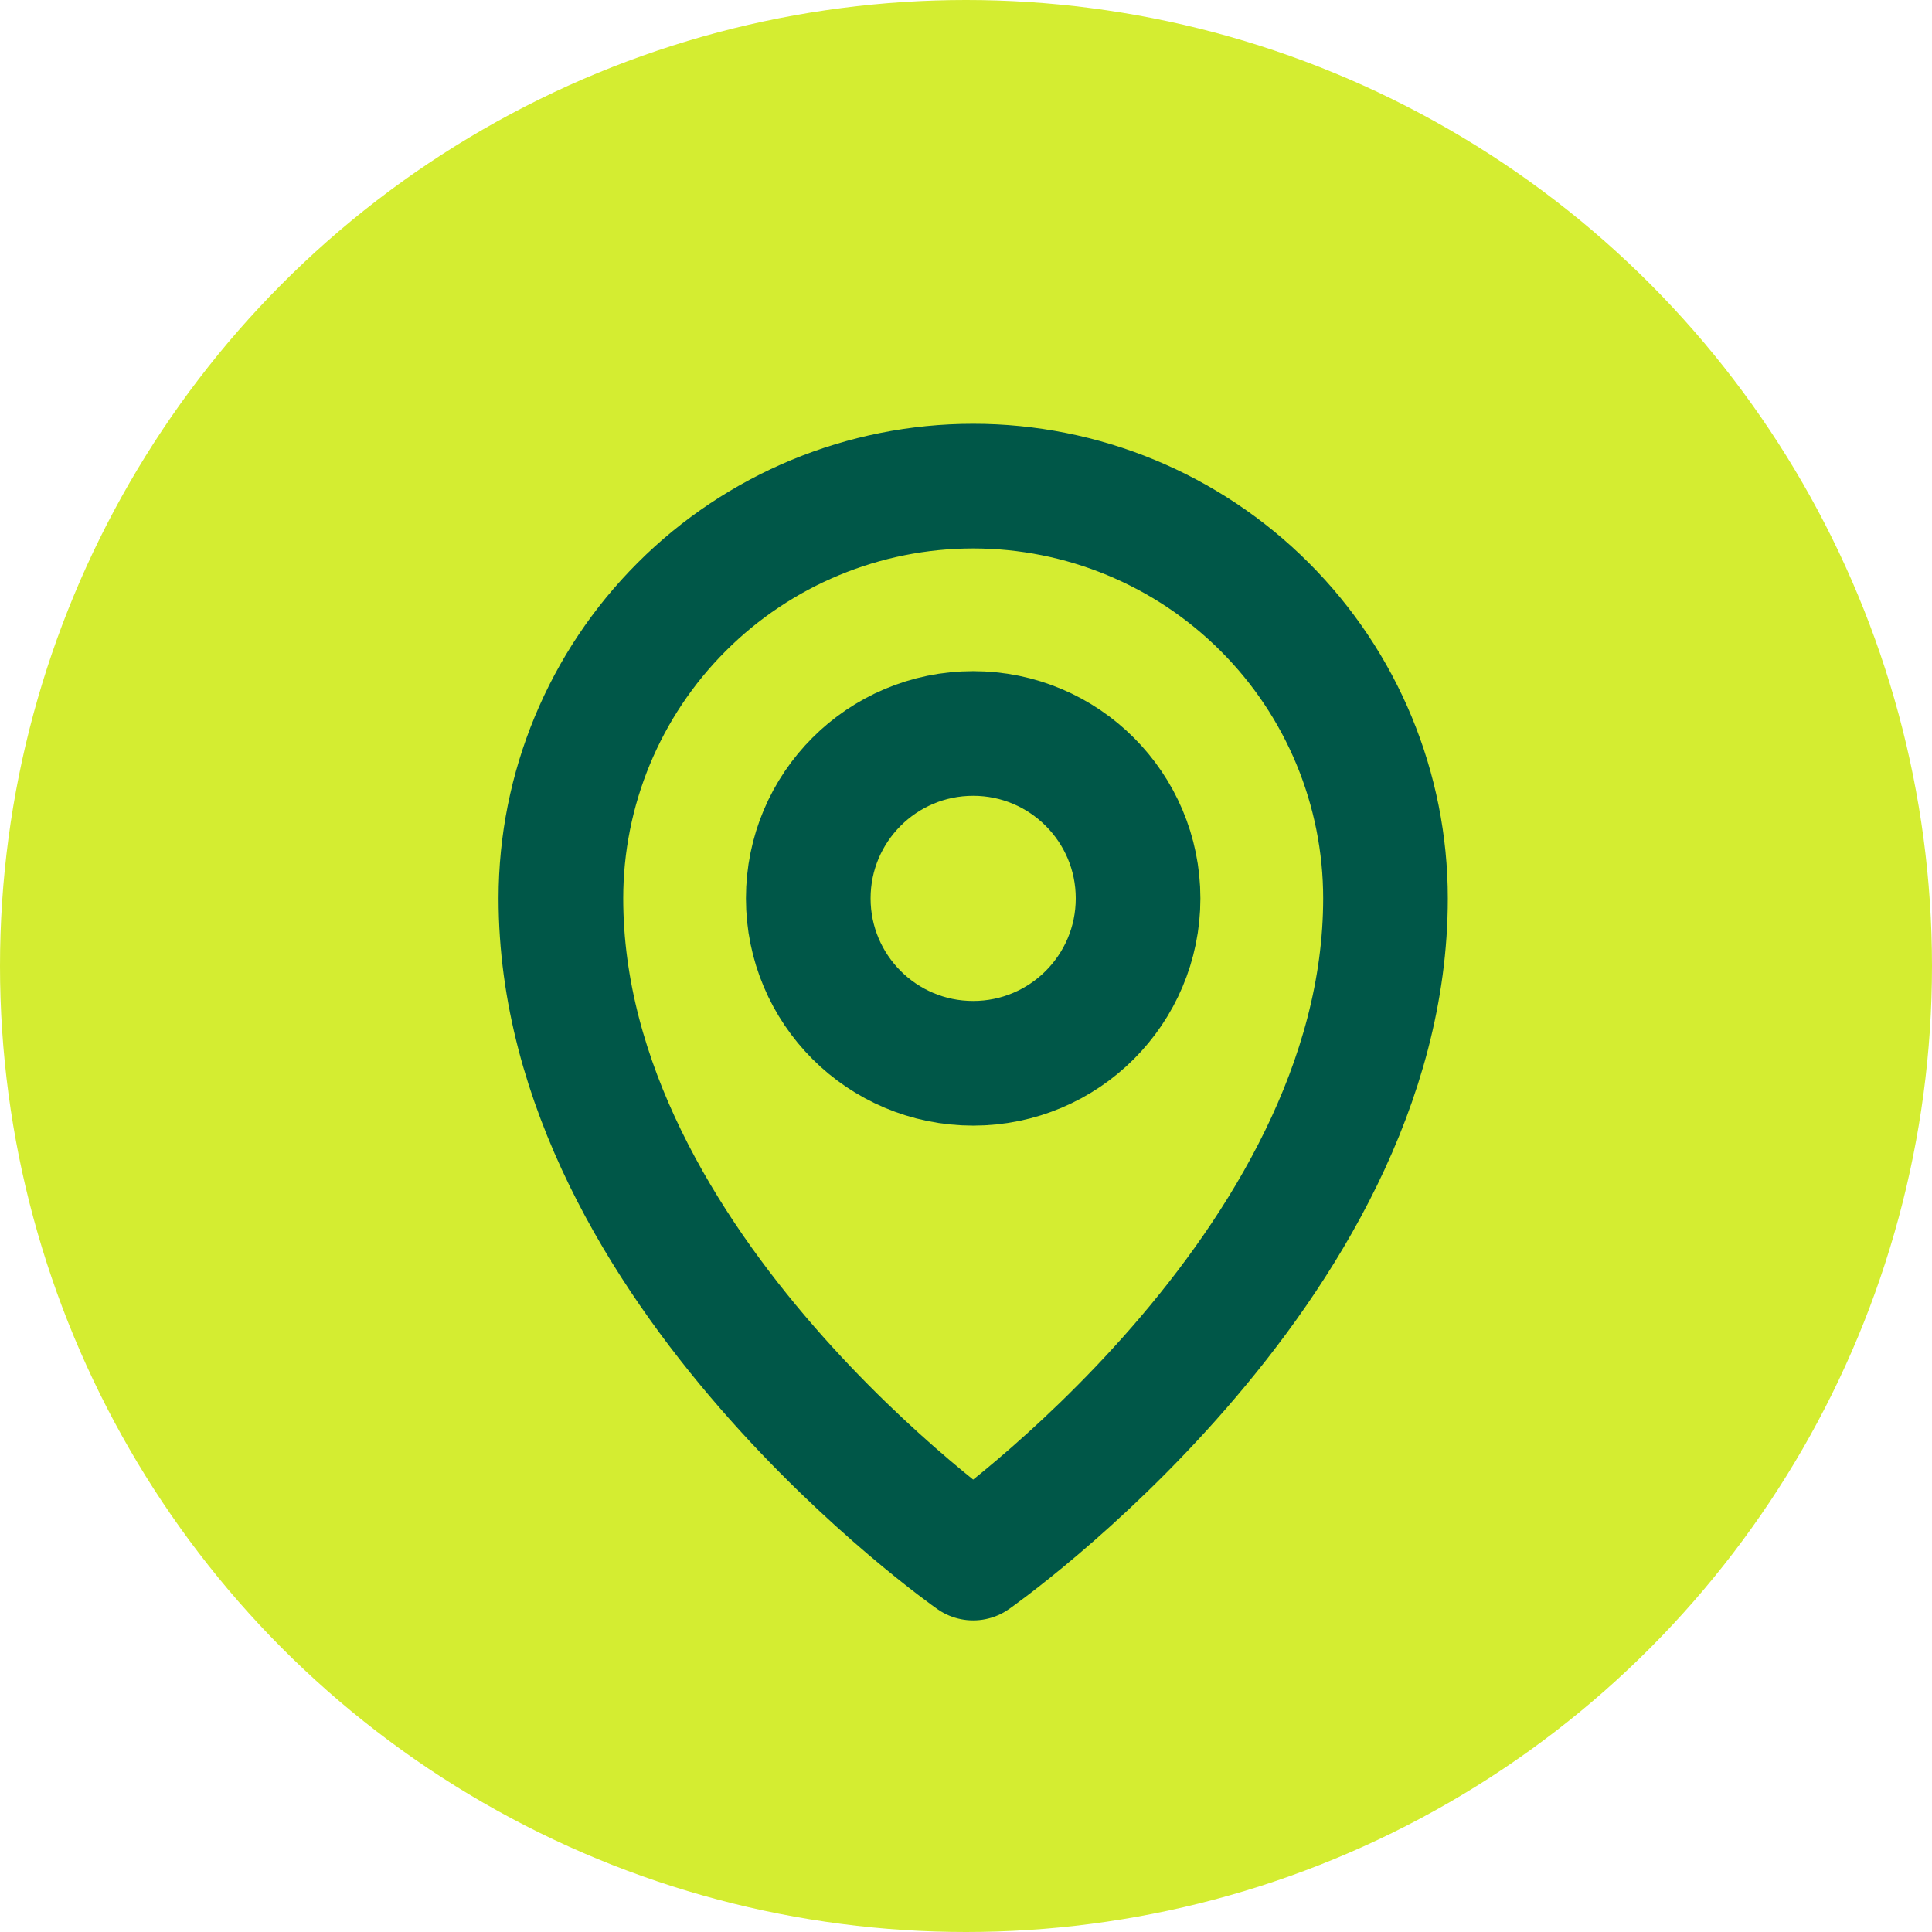
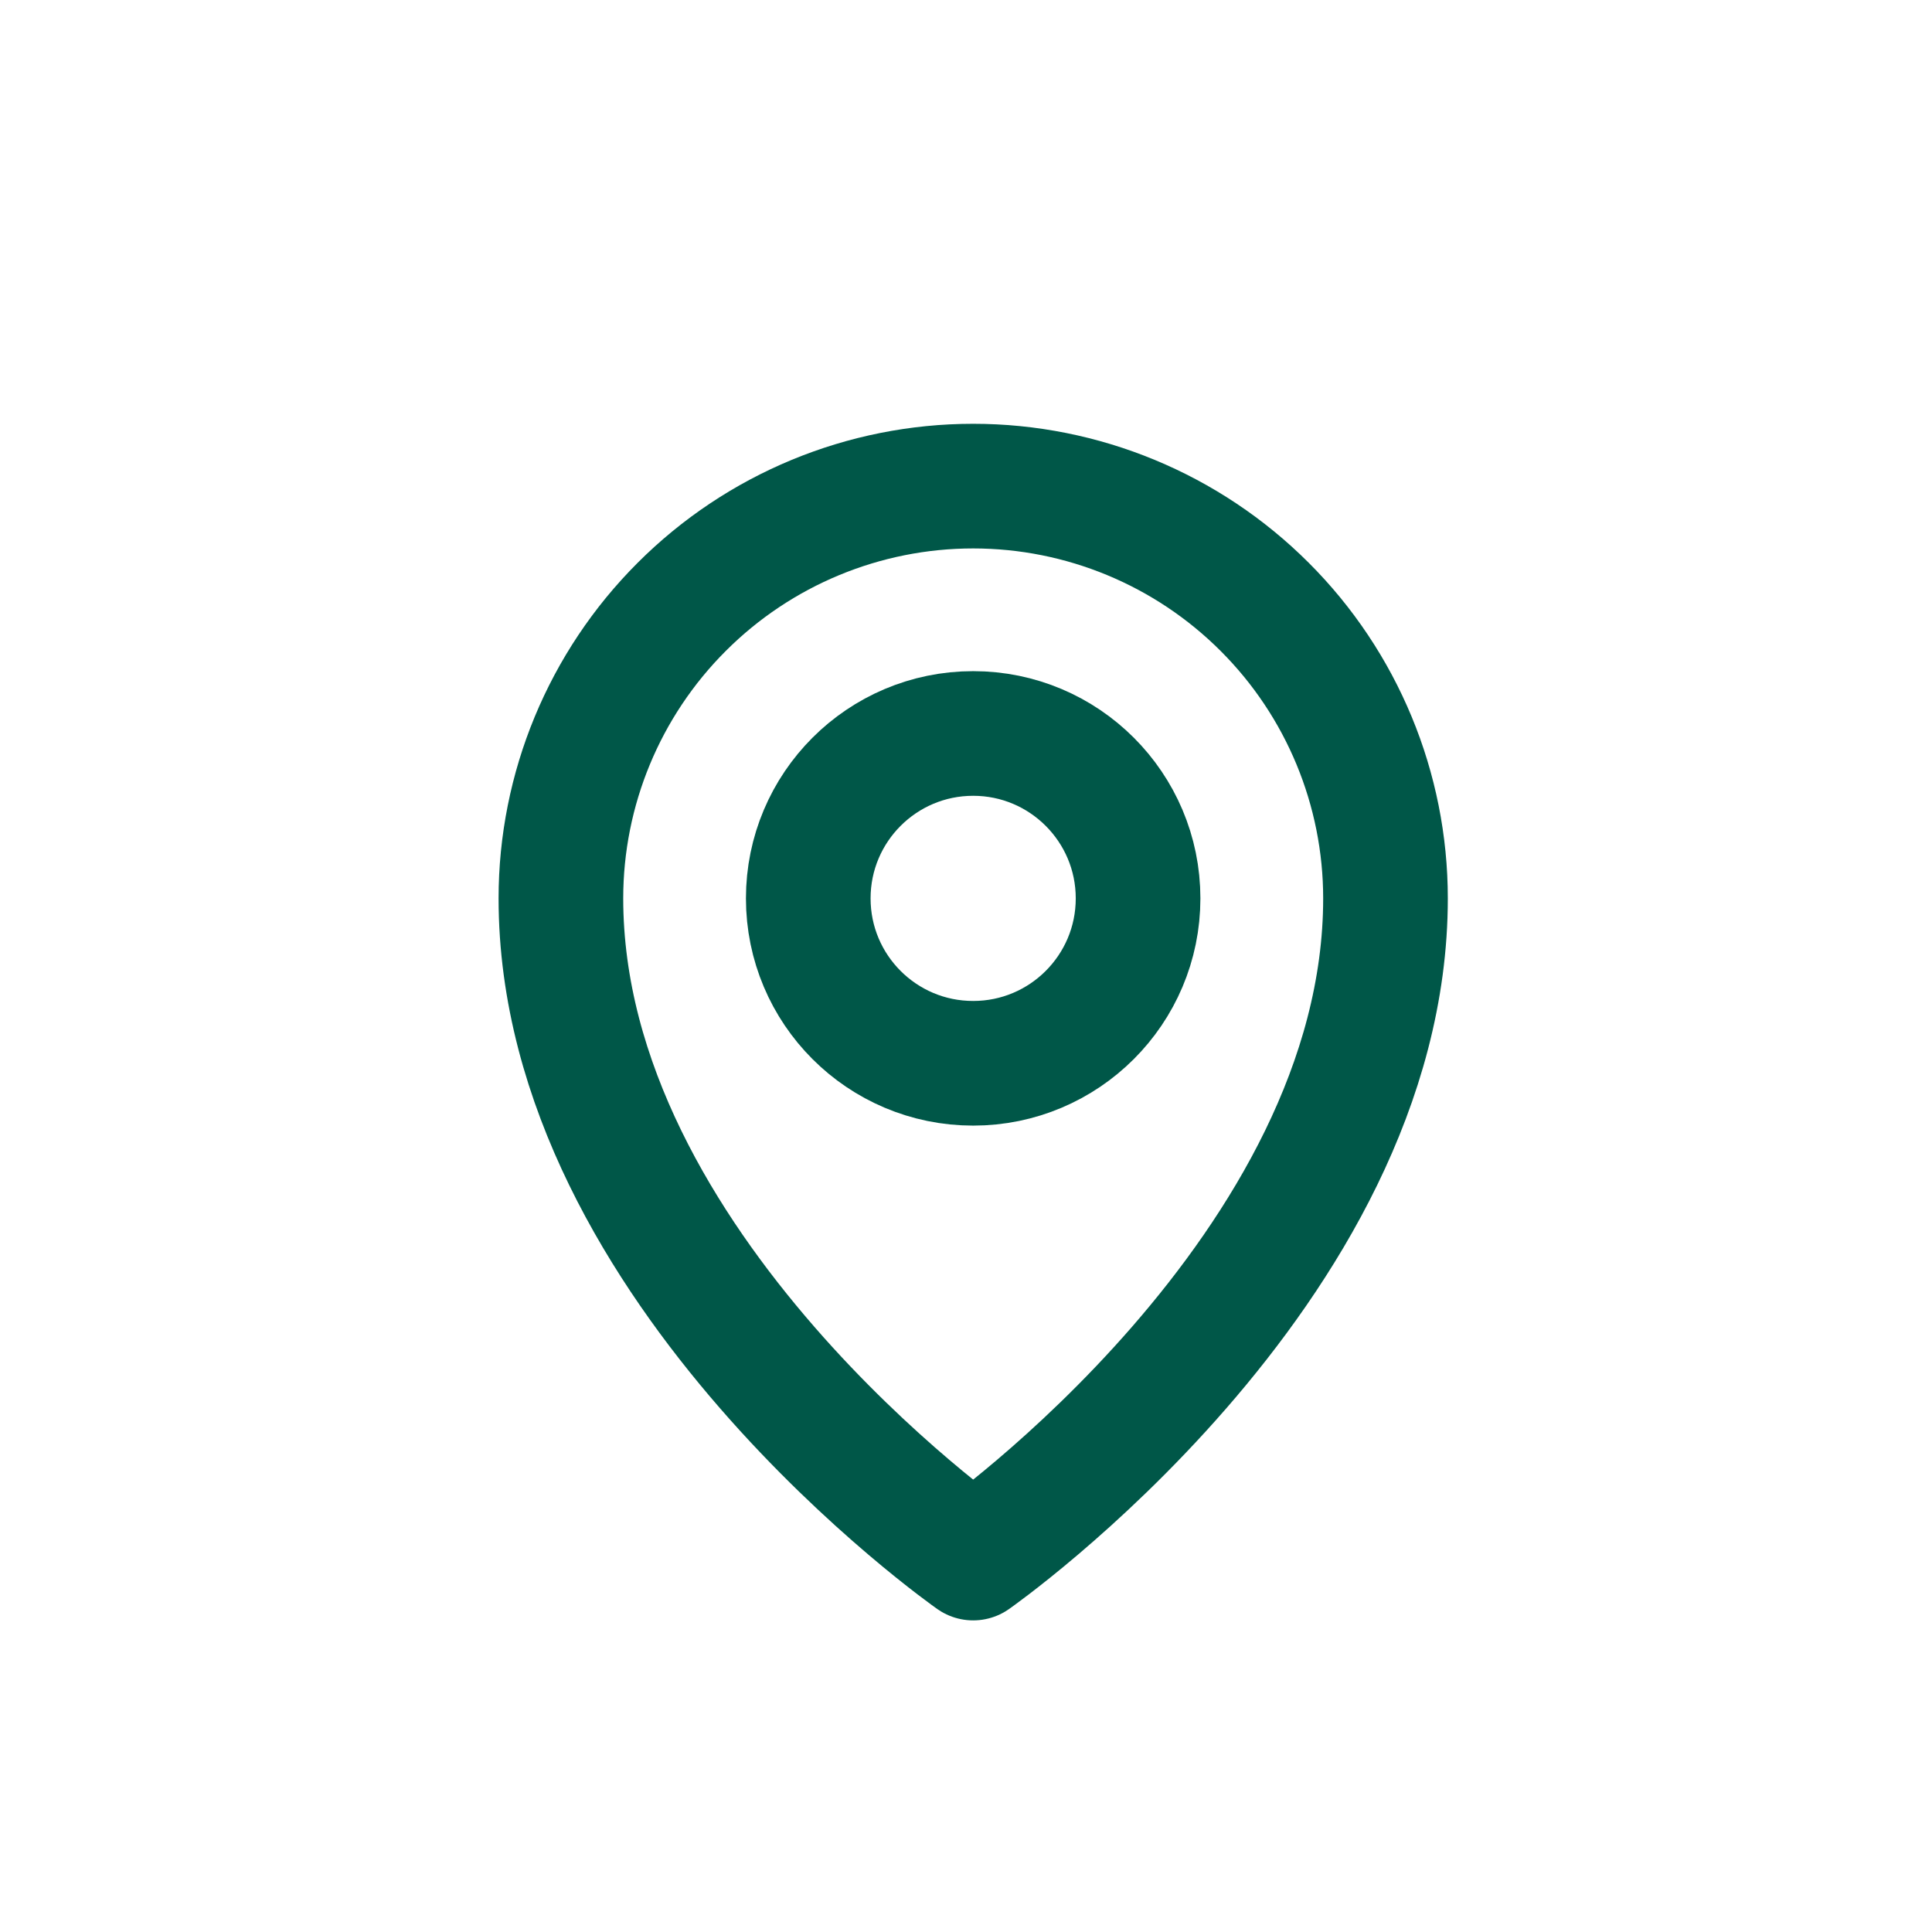
<svg xmlns="http://www.w3.org/2000/svg" width="31" height="31" viewBox="0 0 31 31" fill="none">
-   <circle cx="15.5" cy="15.5" r="15.5" fill="#D4ED31" />
  <path d="M15.615 17.061C17.076 17.061 18.261 15.877 18.261 14.415C18.261 12.954 17.076 11.769 15.615 11.769C14.153 11.769 12.969 12.954 12.969 14.415C12.969 15.877 14.153 17.061 15.615 17.061Z" stroke="#005748" stroke-width="2" stroke-linecap="round" stroke-linejoin="round" />
  <path d="M22.231 14.415C22.231 20.369 15.615 25 15.615 25C15.615 25 9 20.369 9 14.415C9 12.661 9.697 10.978 10.938 9.738C12.178 8.497 13.861 7.8 15.615 7.8C17.37 7.8 19.052 8.497 20.293 9.738C21.534 10.978 22.231 12.661 22.231 14.415Z" stroke="#005748" stroke-width="2" stroke-linecap="round" stroke-linejoin="round" />
</svg>